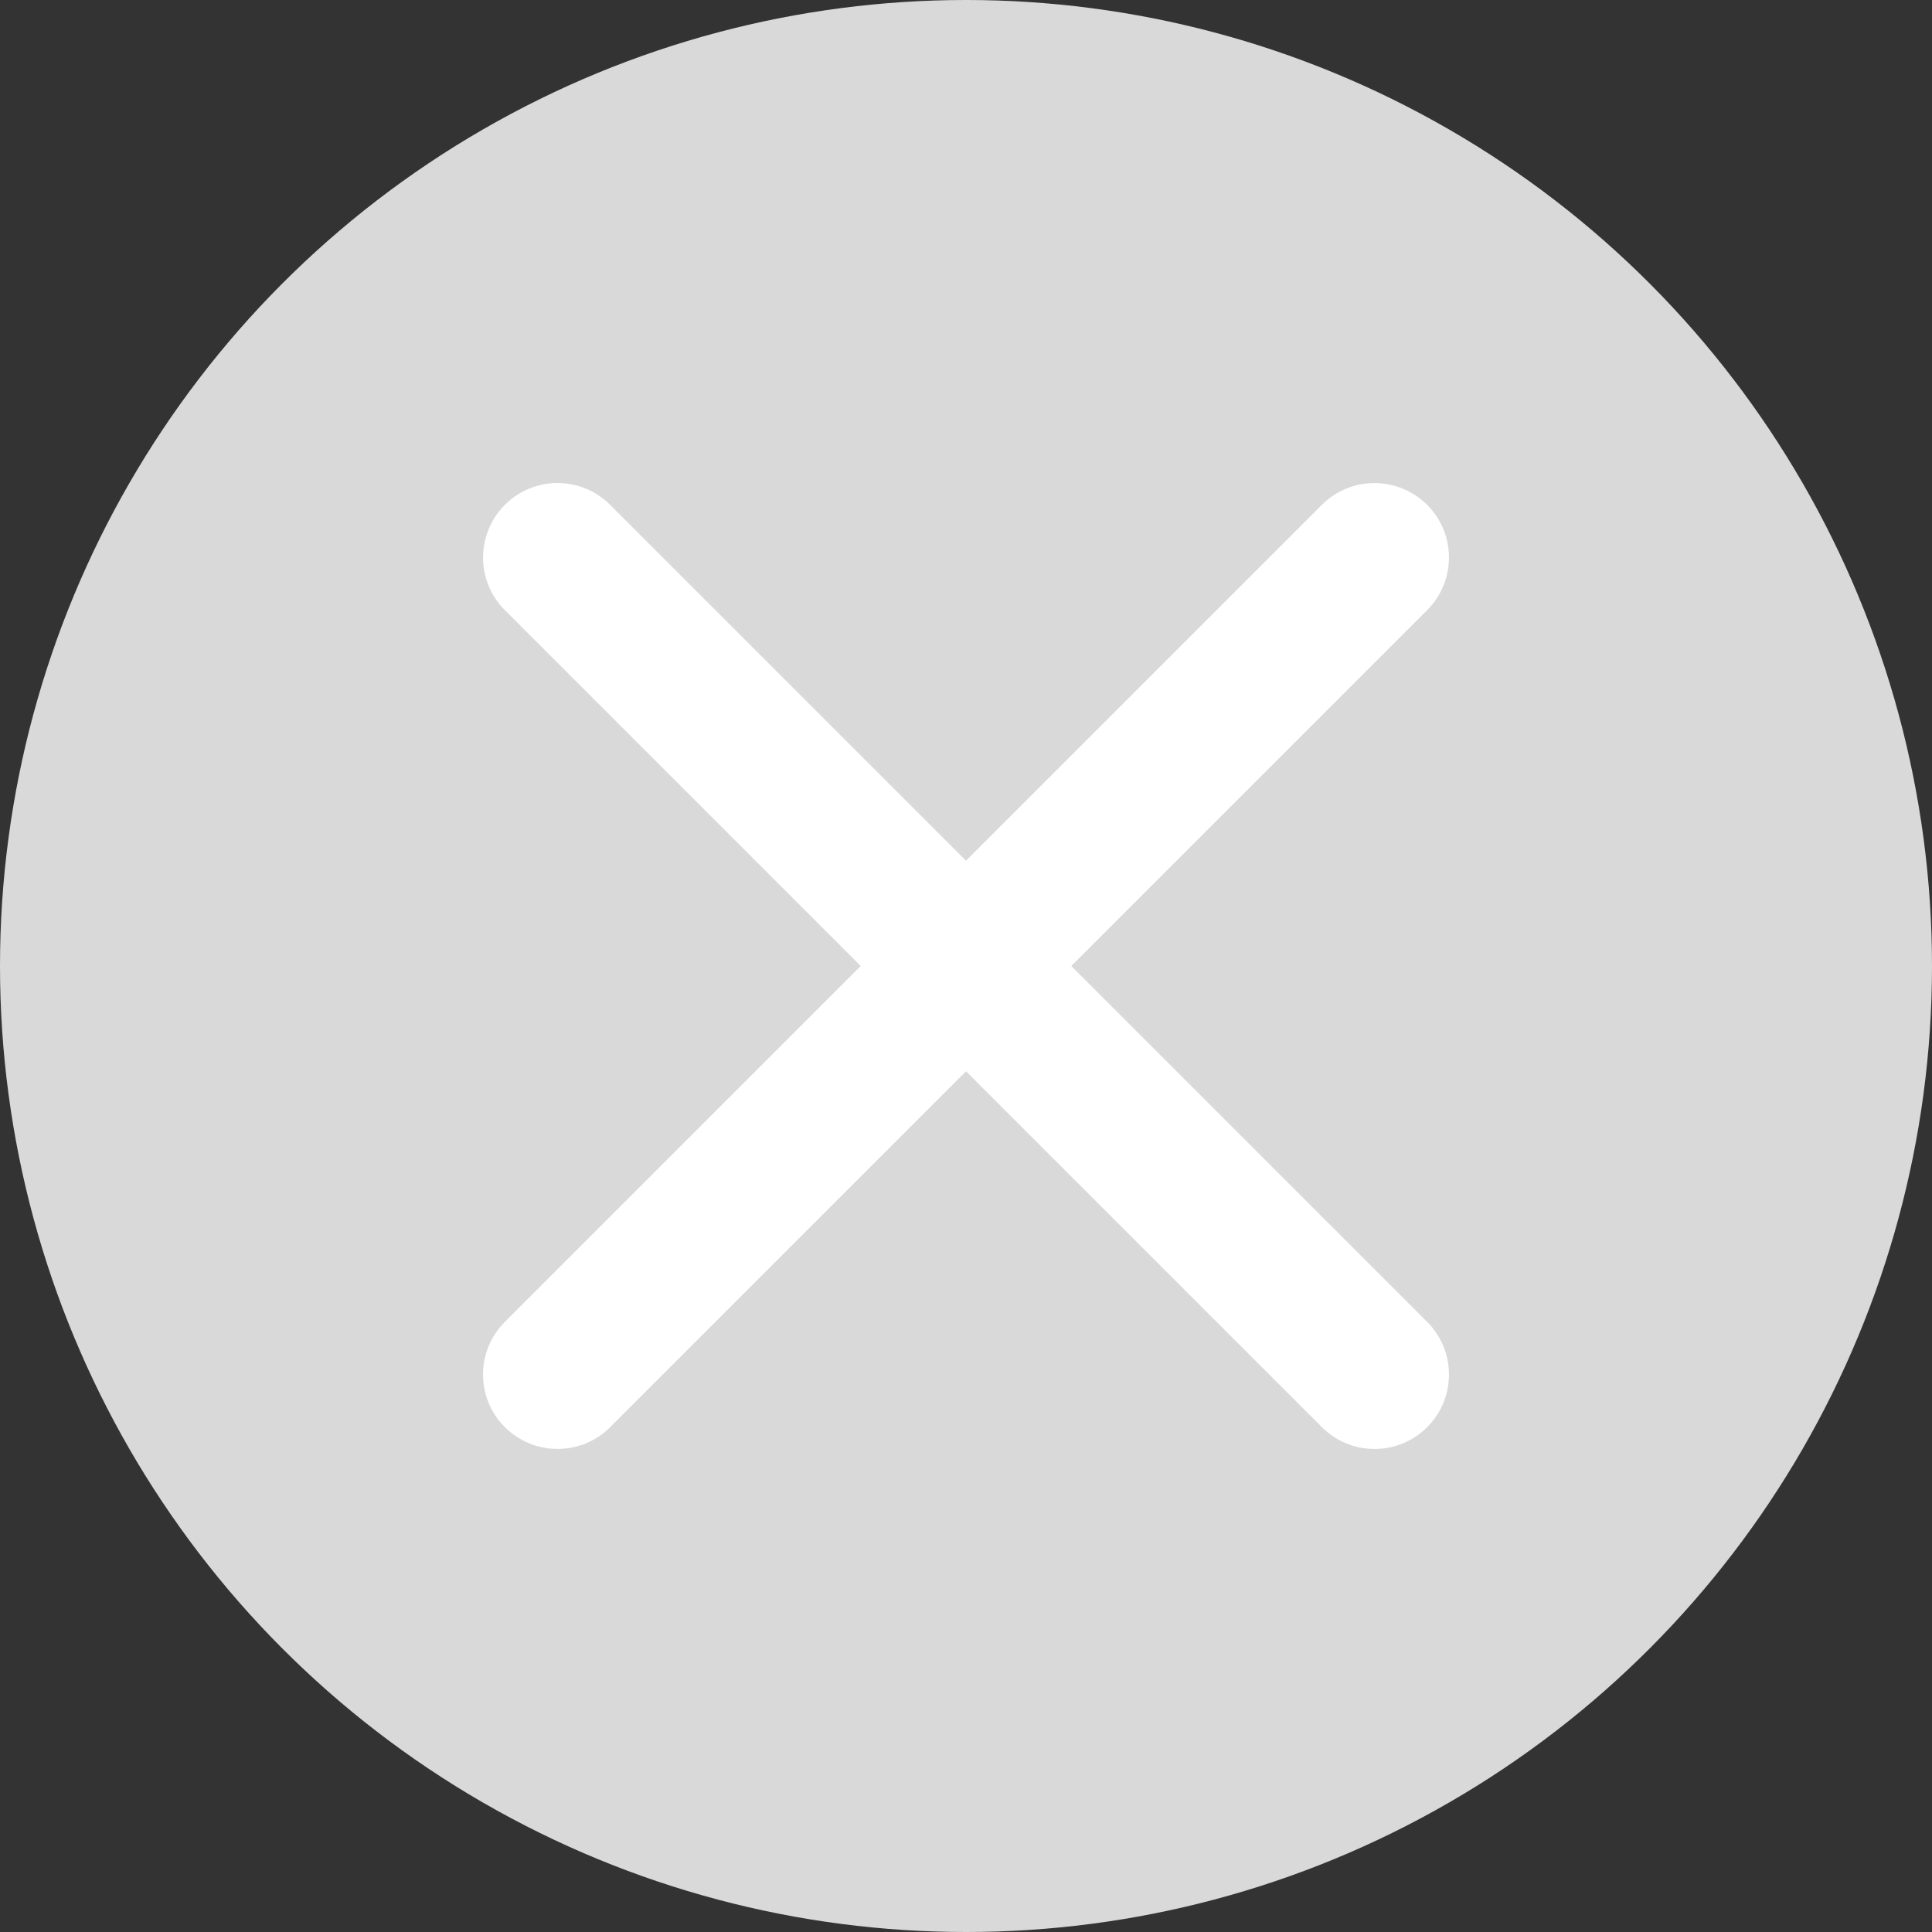
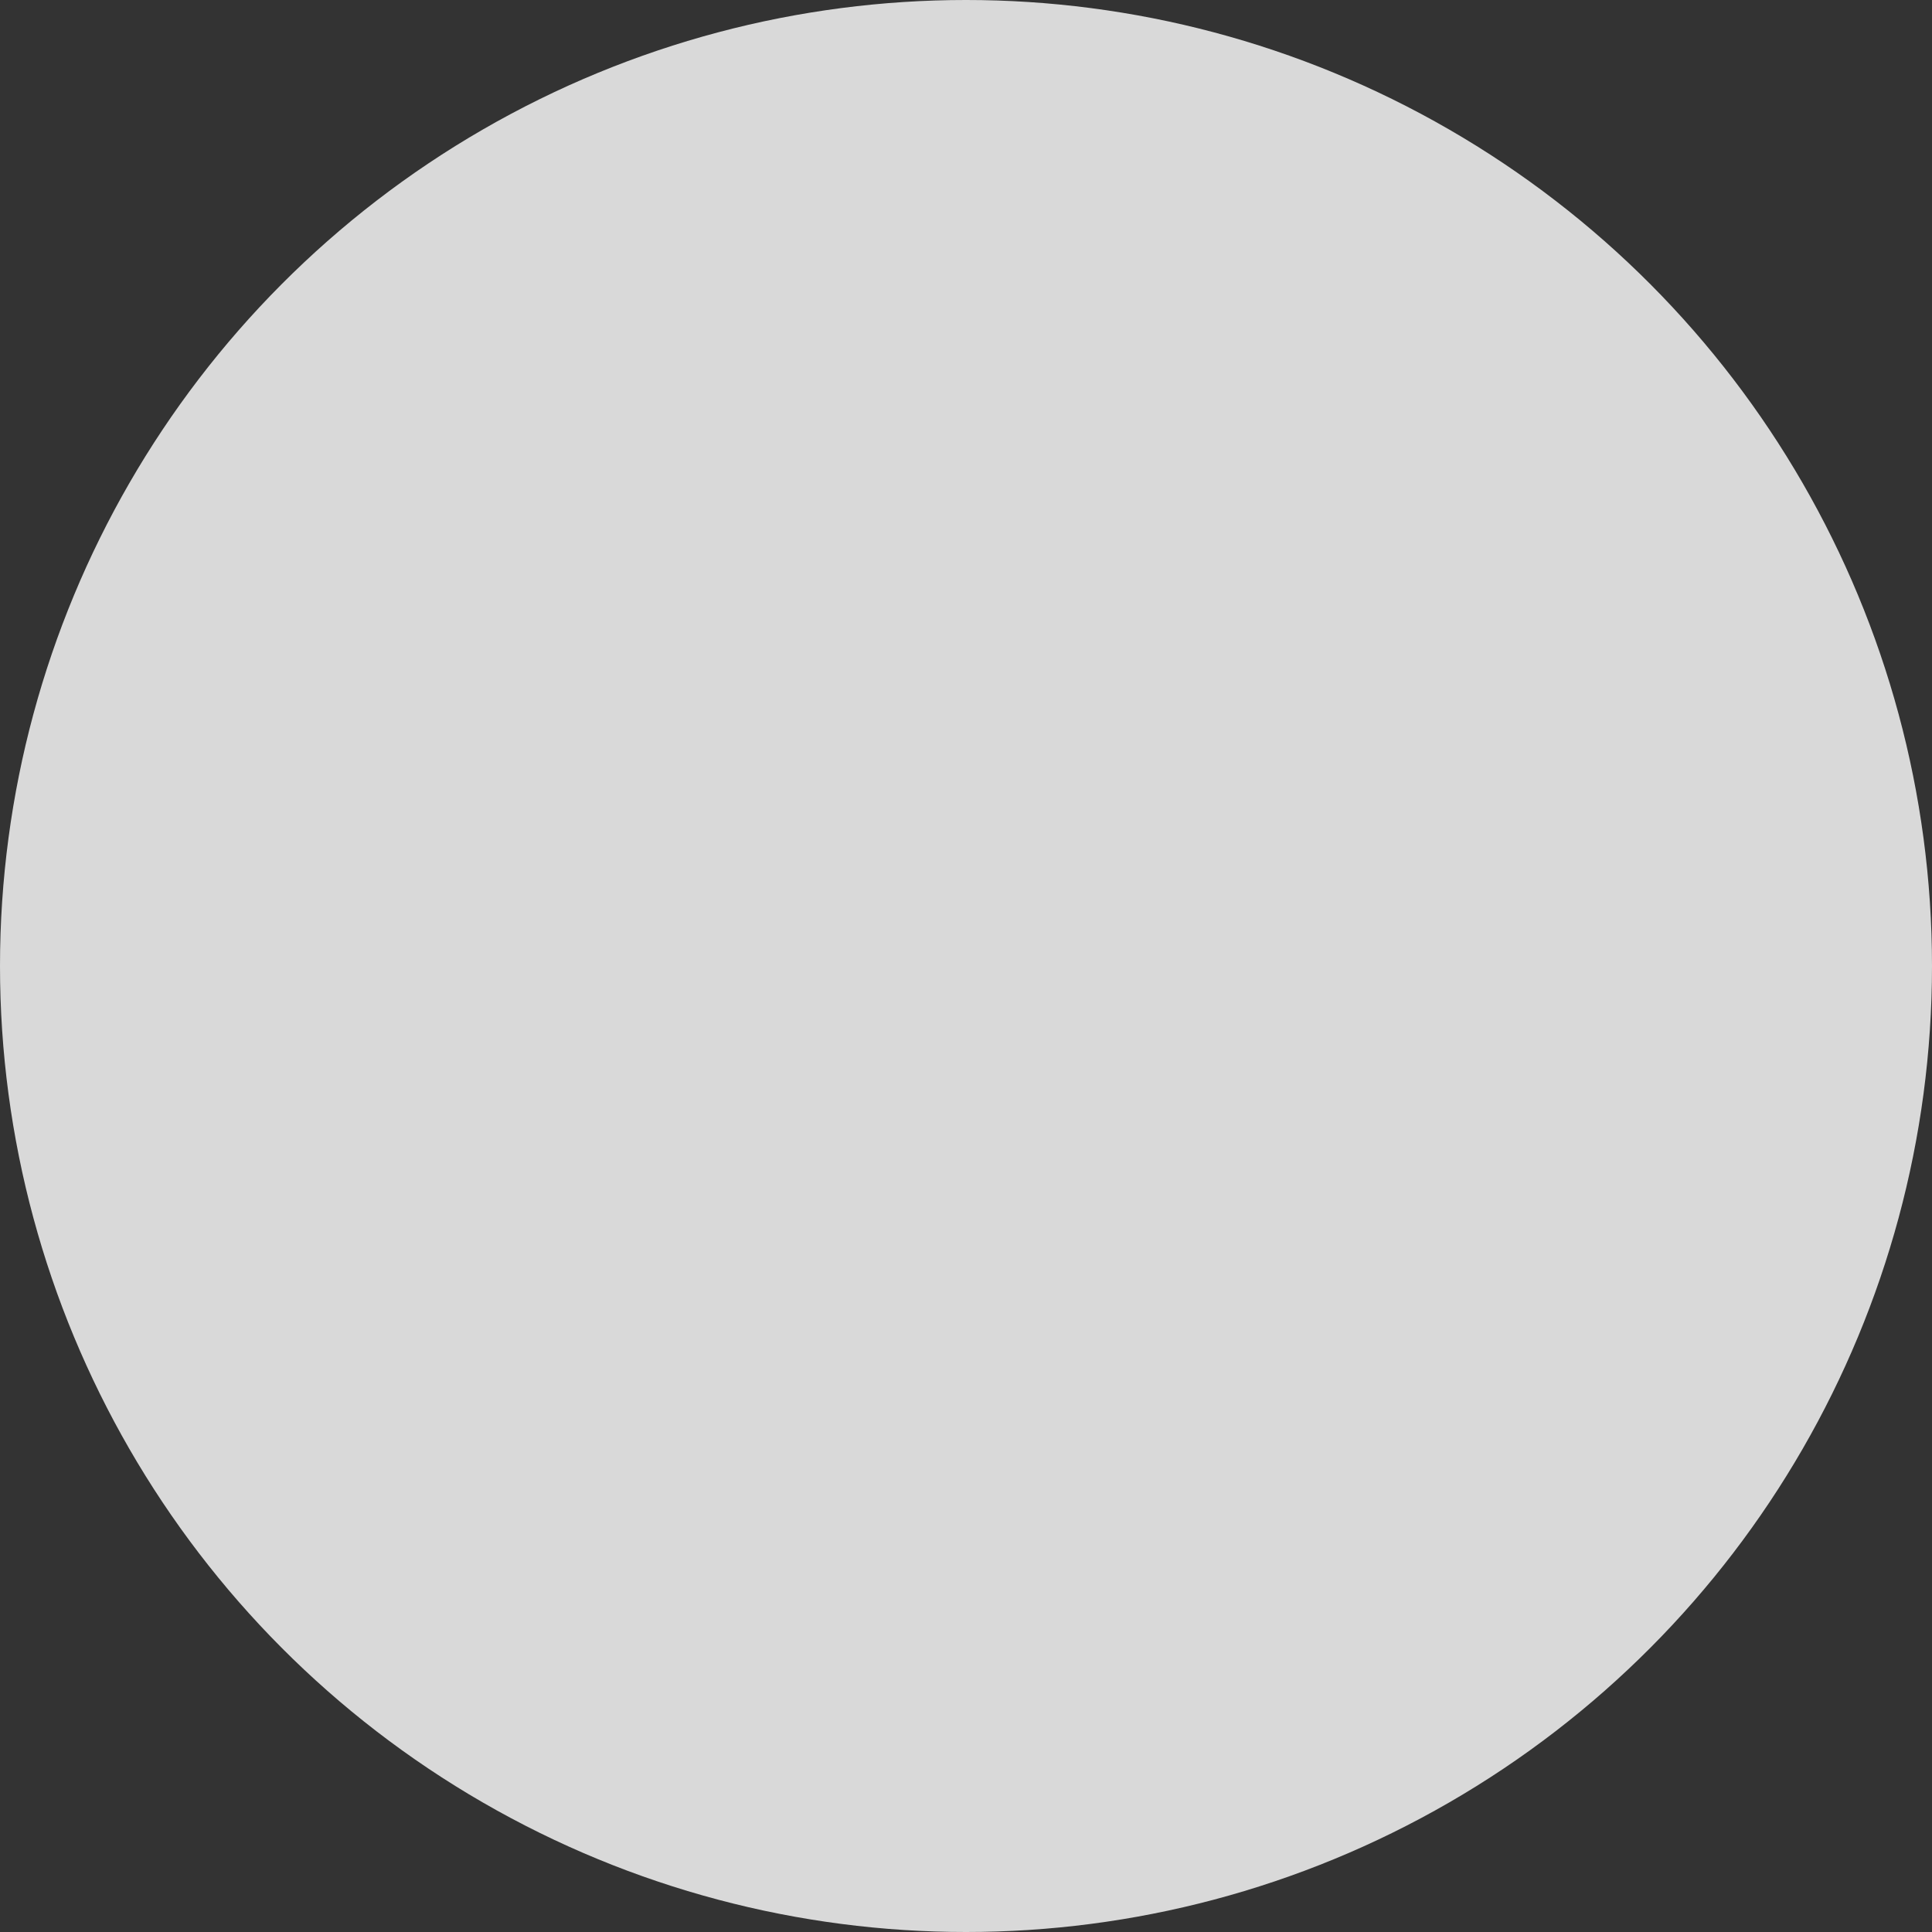
<svg xmlns="http://www.w3.org/2000/svg" width="16" height="16" viewBox="0 0 16 16" fill="none">
  <rect x="0" y="0" width="16" height="16" fill="#333333" stroke="none" />
  <circle cx="8" cy="8" r="8" fill="#D9D9D9" />
-   <path d="M11.819 10.947L8.872 8L11.819 5.053C12.06 4.812 12.06 4.421 11.819 4.181C11.578 3.941 11.187 3.94 10.947 4.181L8 7.128L5.053 4.181C4.812 3.94 4.421 3.94 4.181 4.181C3.941 4.422 3.94 4.813 4.181 5.053L7.128 8L4.181 10.947C3.94 11.188 3.94 11.579 4.181 11.819C4.422 12.059 4.813 12.06 5.053 11.819L8 8.872L10.947 11.819C11.188 12.06 11.579 12.06 11.819 11.819C12.06 11.579 12.06 11.188 11.819 10.947Z" fill="white" />
</svg>